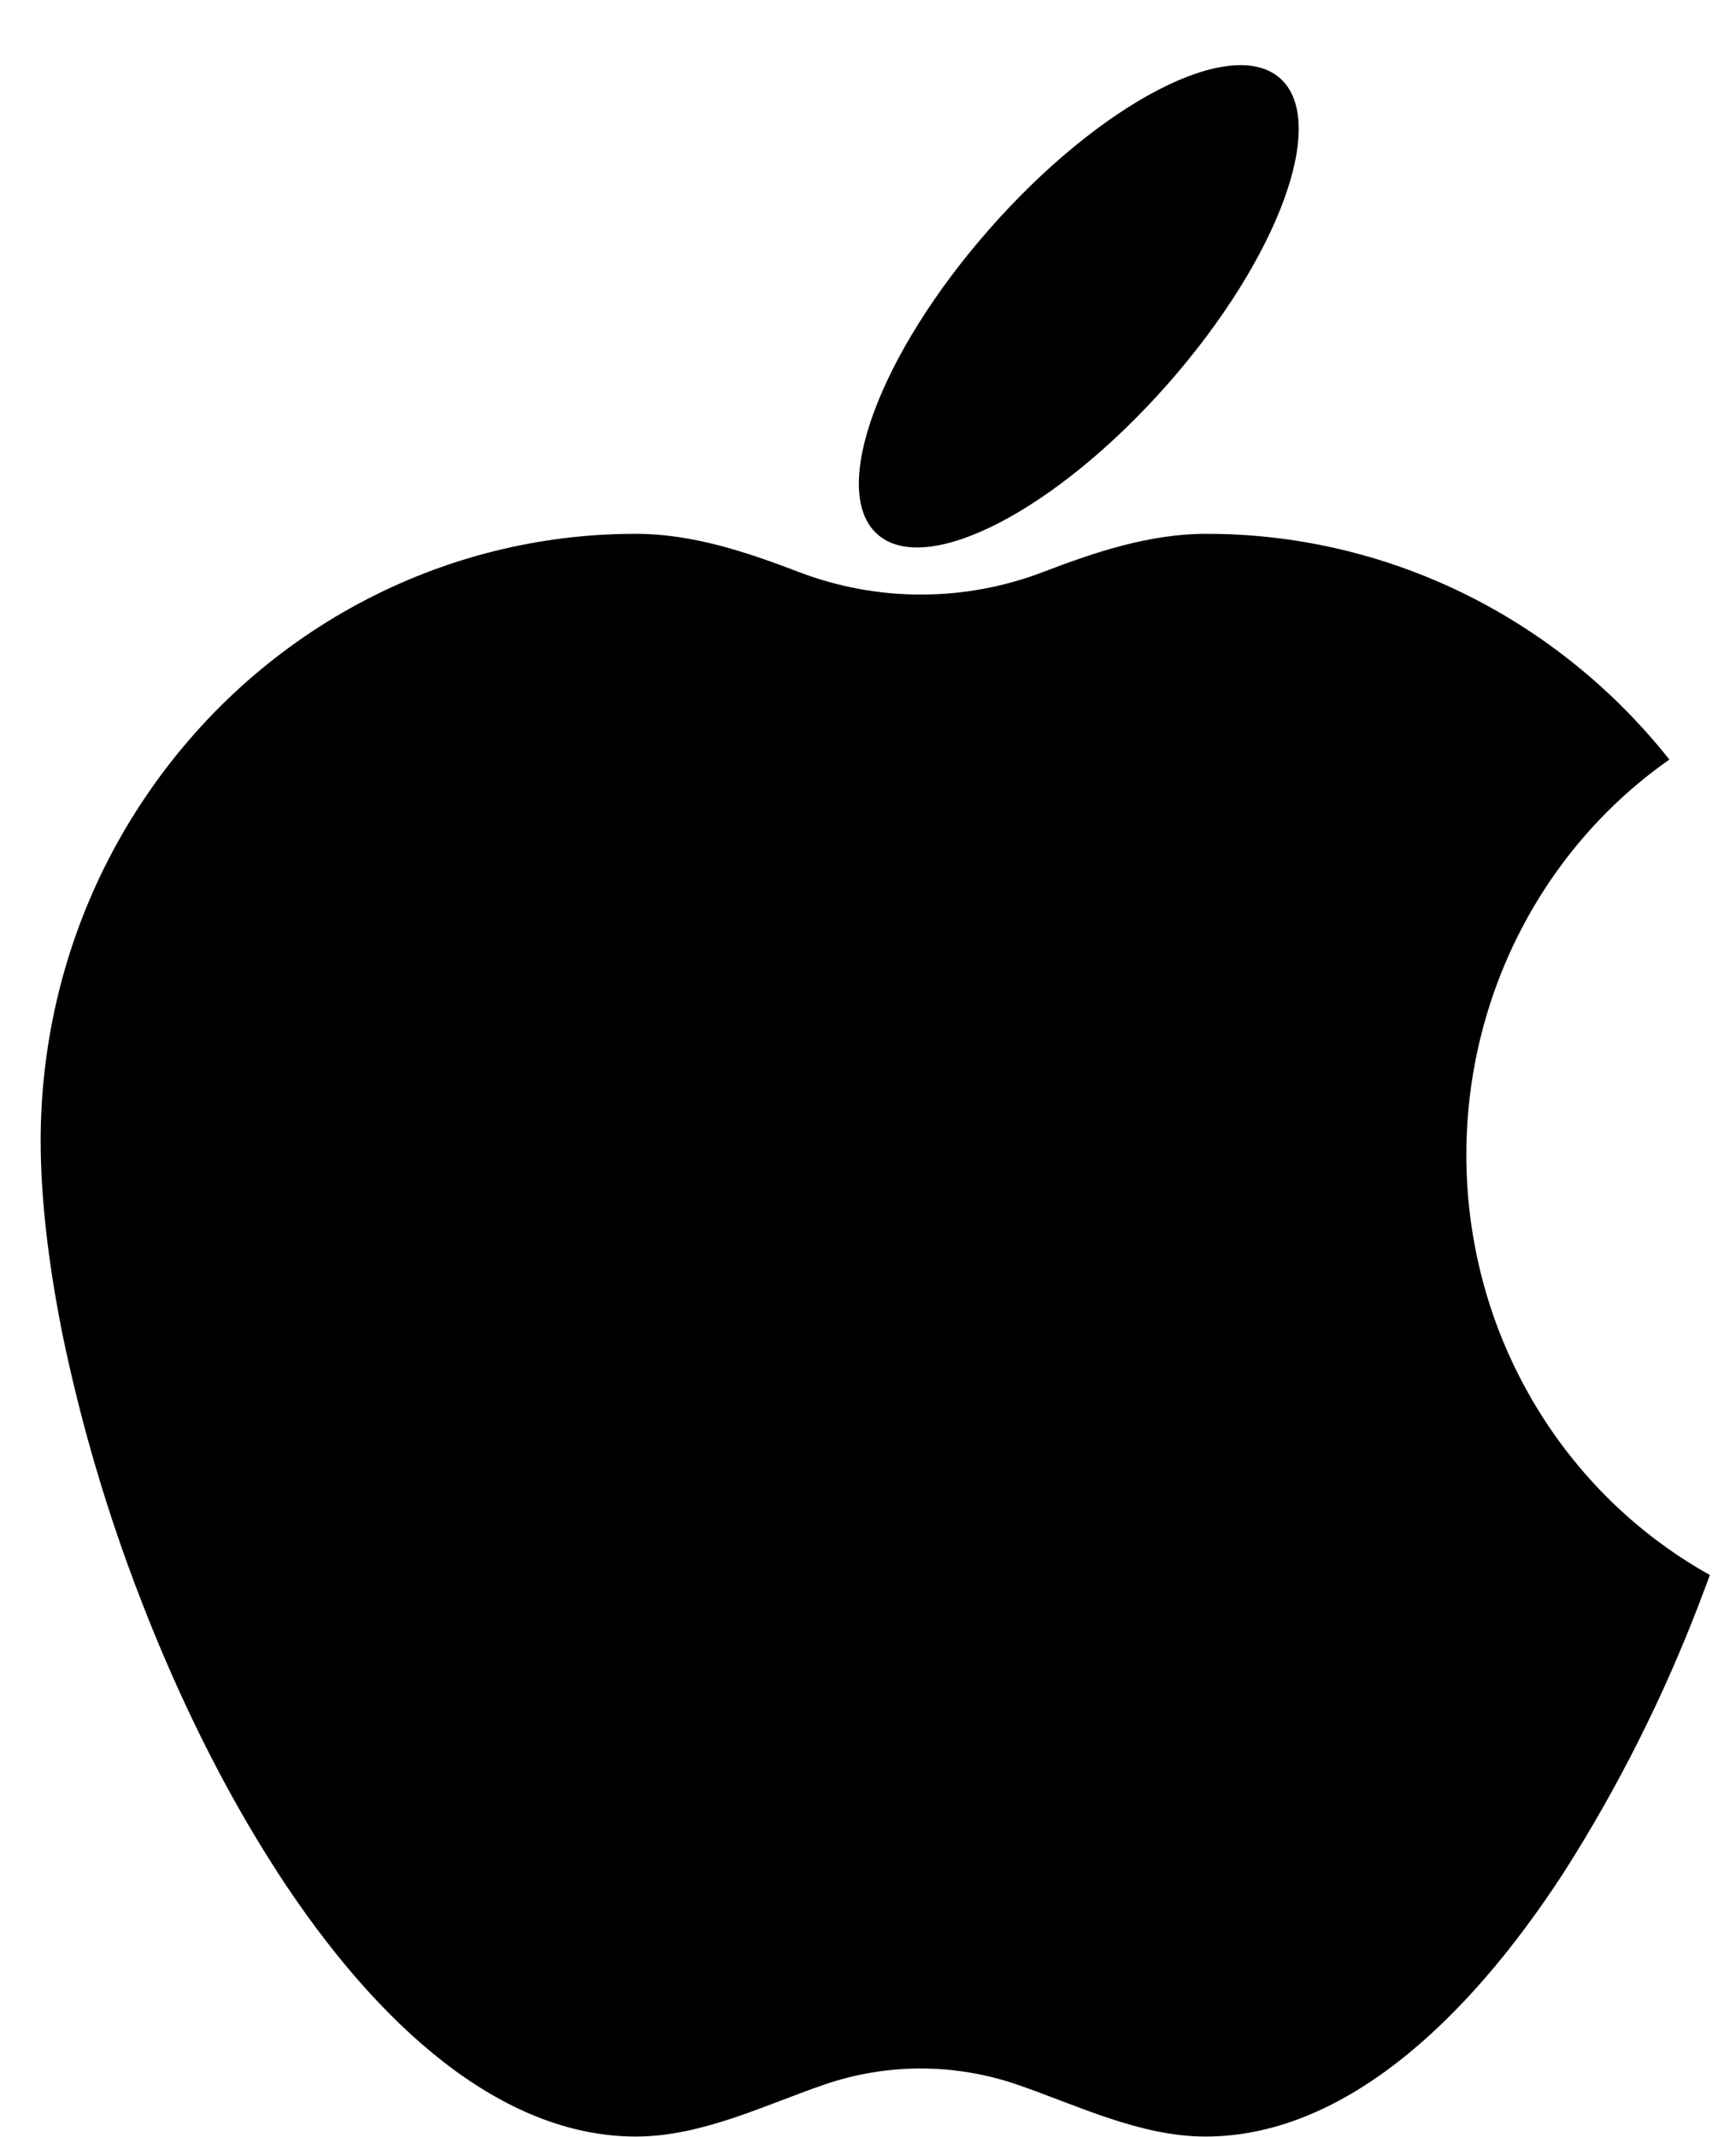
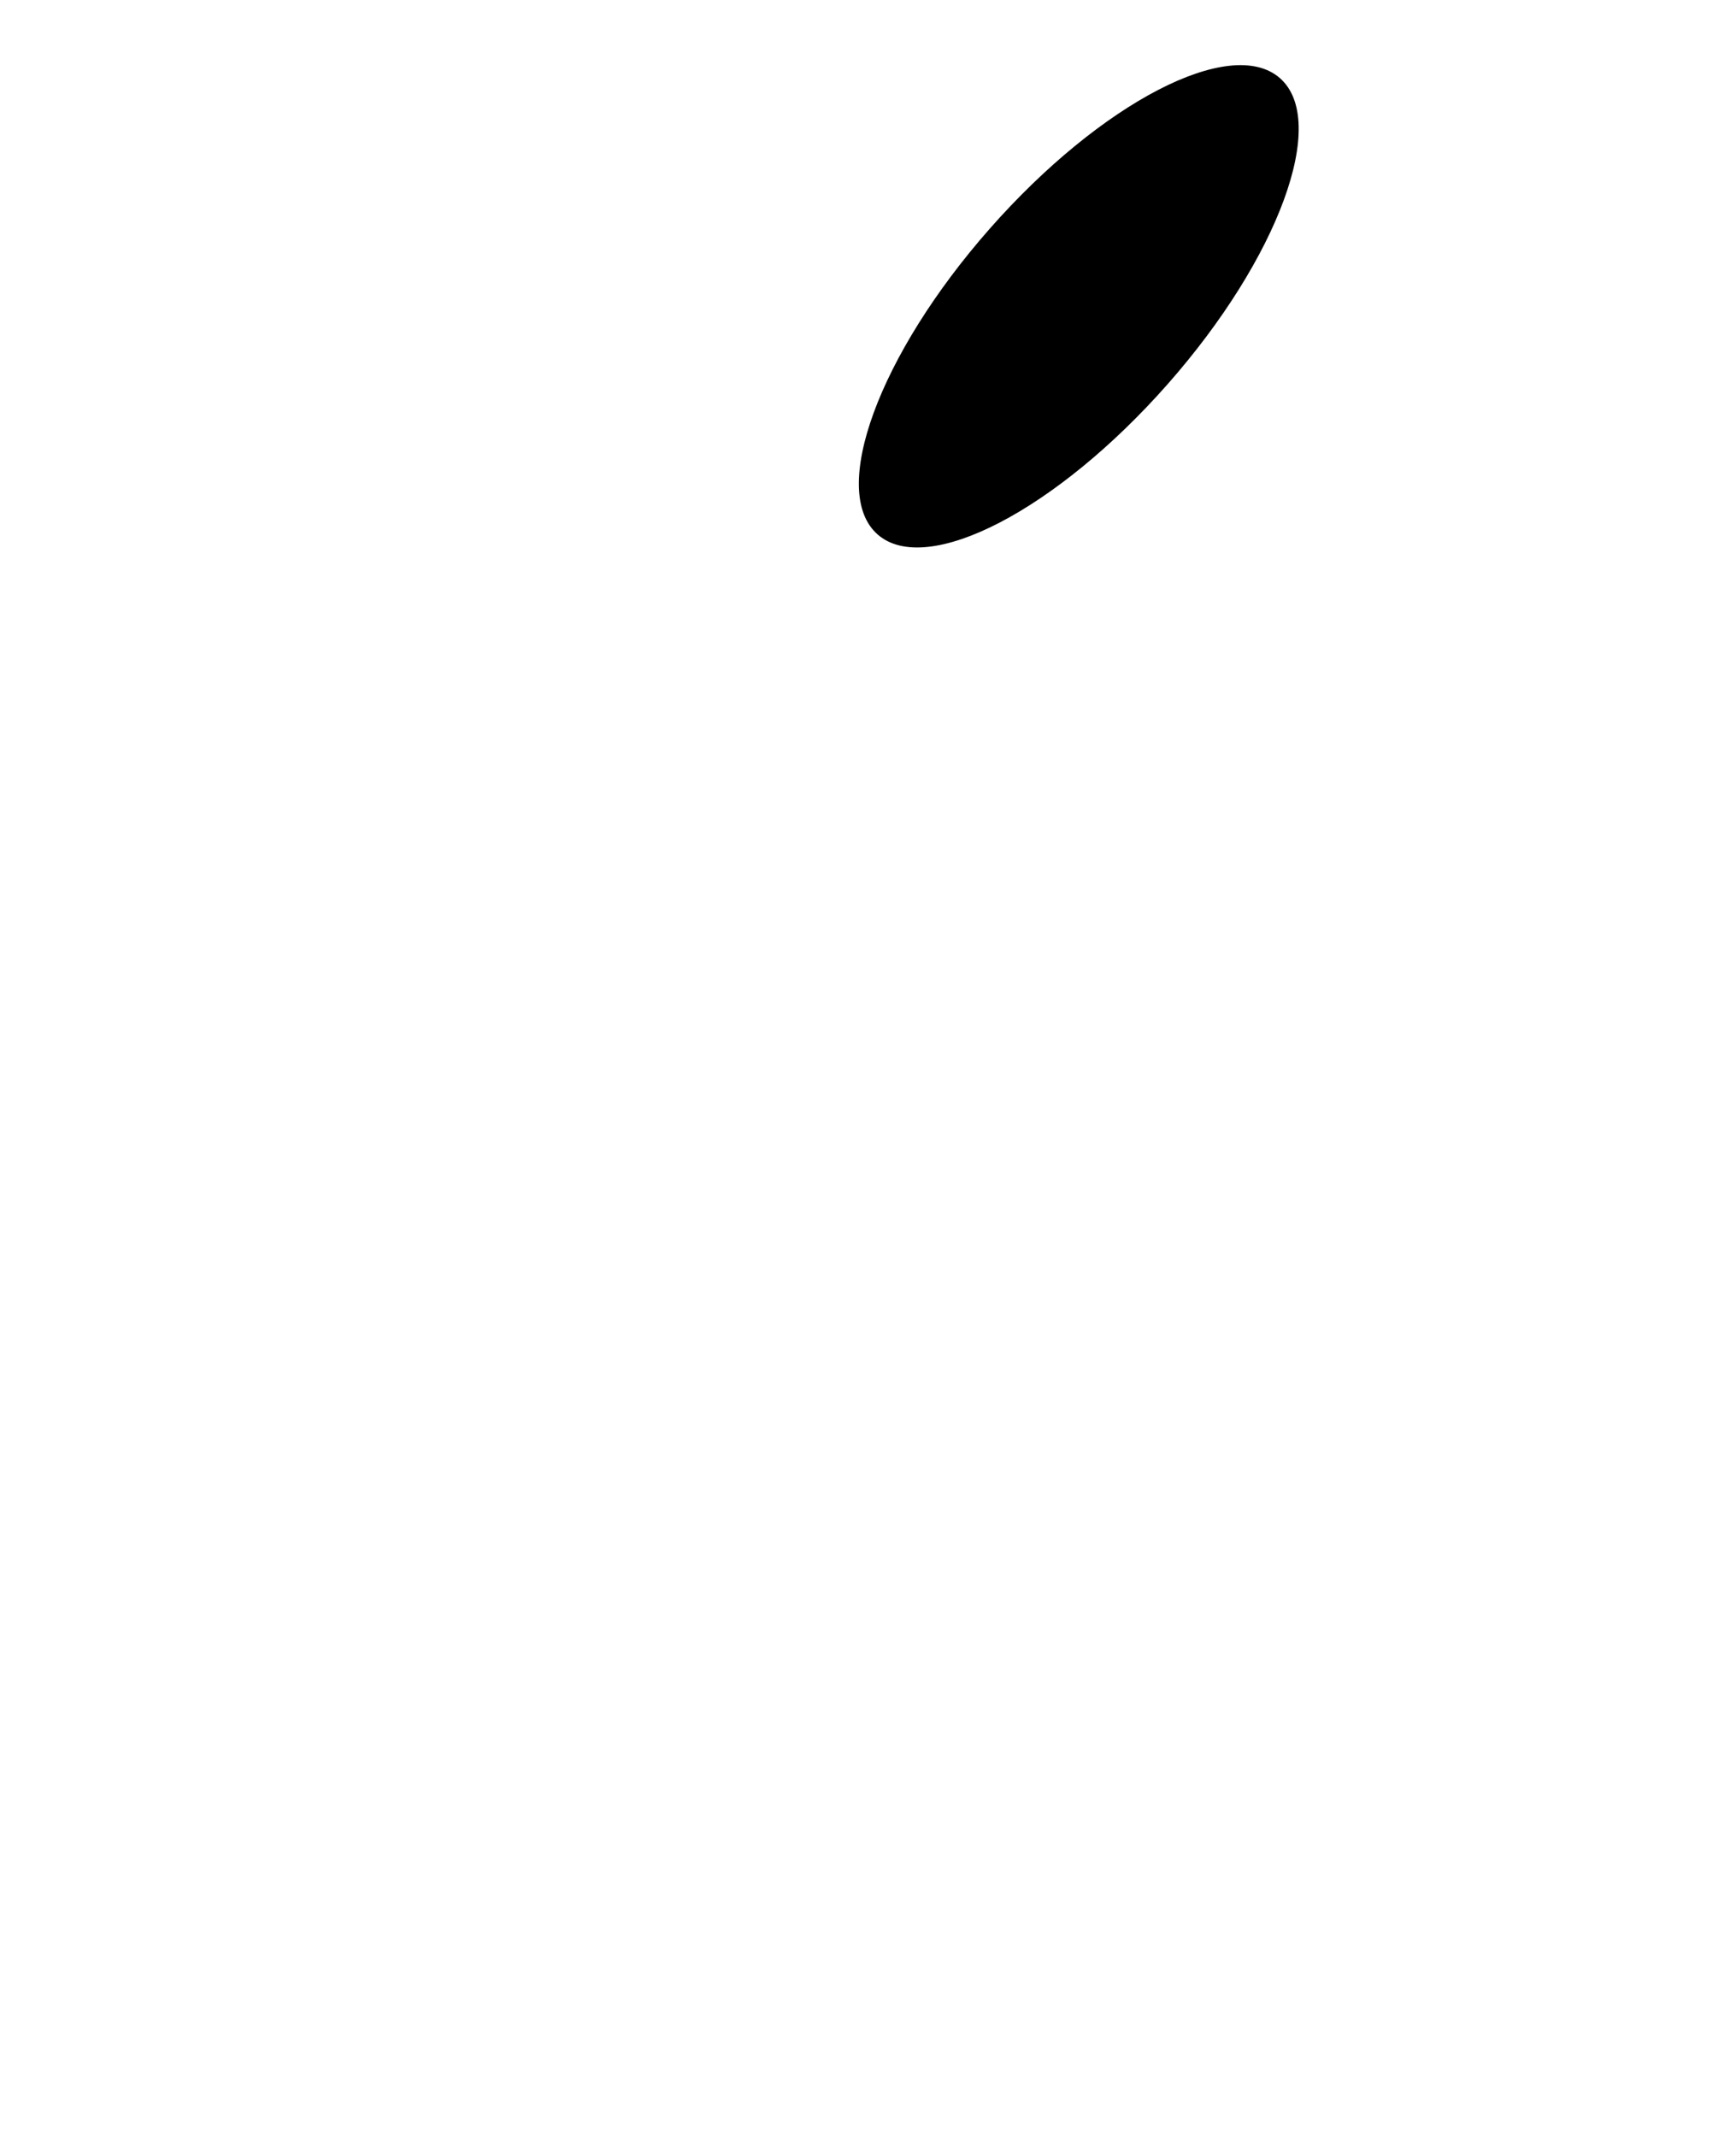
<svg xmlns="http://www.w3.org/2000/svg" viewBox="0 0 26 32" fill="none">
  <path d="M17.49 5.75C19.153 3.863 19.904 1.812 19.168 1.169C18.432 0.527 16.487 1.536 14.824 3.424C13.161 5.312 12.409 7.363 13.146 8.005C13.882 8.647 15.827 7.638 17.49 5.75Z" fill="black" />
-   <path d="M22.468 19.976C22.463 19.965 22.459 19.953 22.454 19.941C21.869 18.428 21.803 16.755 22.266 15.197C22.729 13.64 23.694 12.291 25.002 11.374C24.162 10.315 23.103 9.462 21.902 8.877C20.701 8.293 19.389 7.991 18.06 7.994C17.215 7.994 16.397 8.269 15.622 8.566C14.442 9.016 13.144 9.016 11.964 8.566C11.19 8.269 10.372 7.994 9.527 7.994C8.081 7.991 6.655 8.349 5.373 9.038C4.091 9.727 2.991 10.726 2.168 11.95C1.366 13.139 0.855 14.511 0.679 15.947C0.632 16.324 0.609 16.704 0.609 17.084C0.609 17.923 0.721 18.899 0.928 19.942C0.93 19.954 0.932 19.966 0.935 19.977C1.217 21.342 1.613 22.679 2.117 23.974C2.121 23.986 2.125 23.997 2.13 24.008C2.678 25.419 3.356 26.799 4.136 28.005C4.142 28.016 4.15 28.028 4.157 28.039C5.651 30.339 7.51 31.994 9.525 31.994C10.514 31.994 11.467 31.516 12.357 31.212C13.287 30.896 14.292 30.896 15.222 31.212C16.114 31.516 17.065 31.994 18.055 31.994C20.069 31.994 21.928 30.339 23.421 28.039C23.428 28.028 23.436 28.017 23.443 28.005C24.242 26.746 24.914 25.407 25.45 24.008L25.462 23.974C25.513 23.843 25.562 23.713 25.609 23.585C24.187 22.793 23.076 21.517 22.468 19.976Z" fill="black" />
</svg>